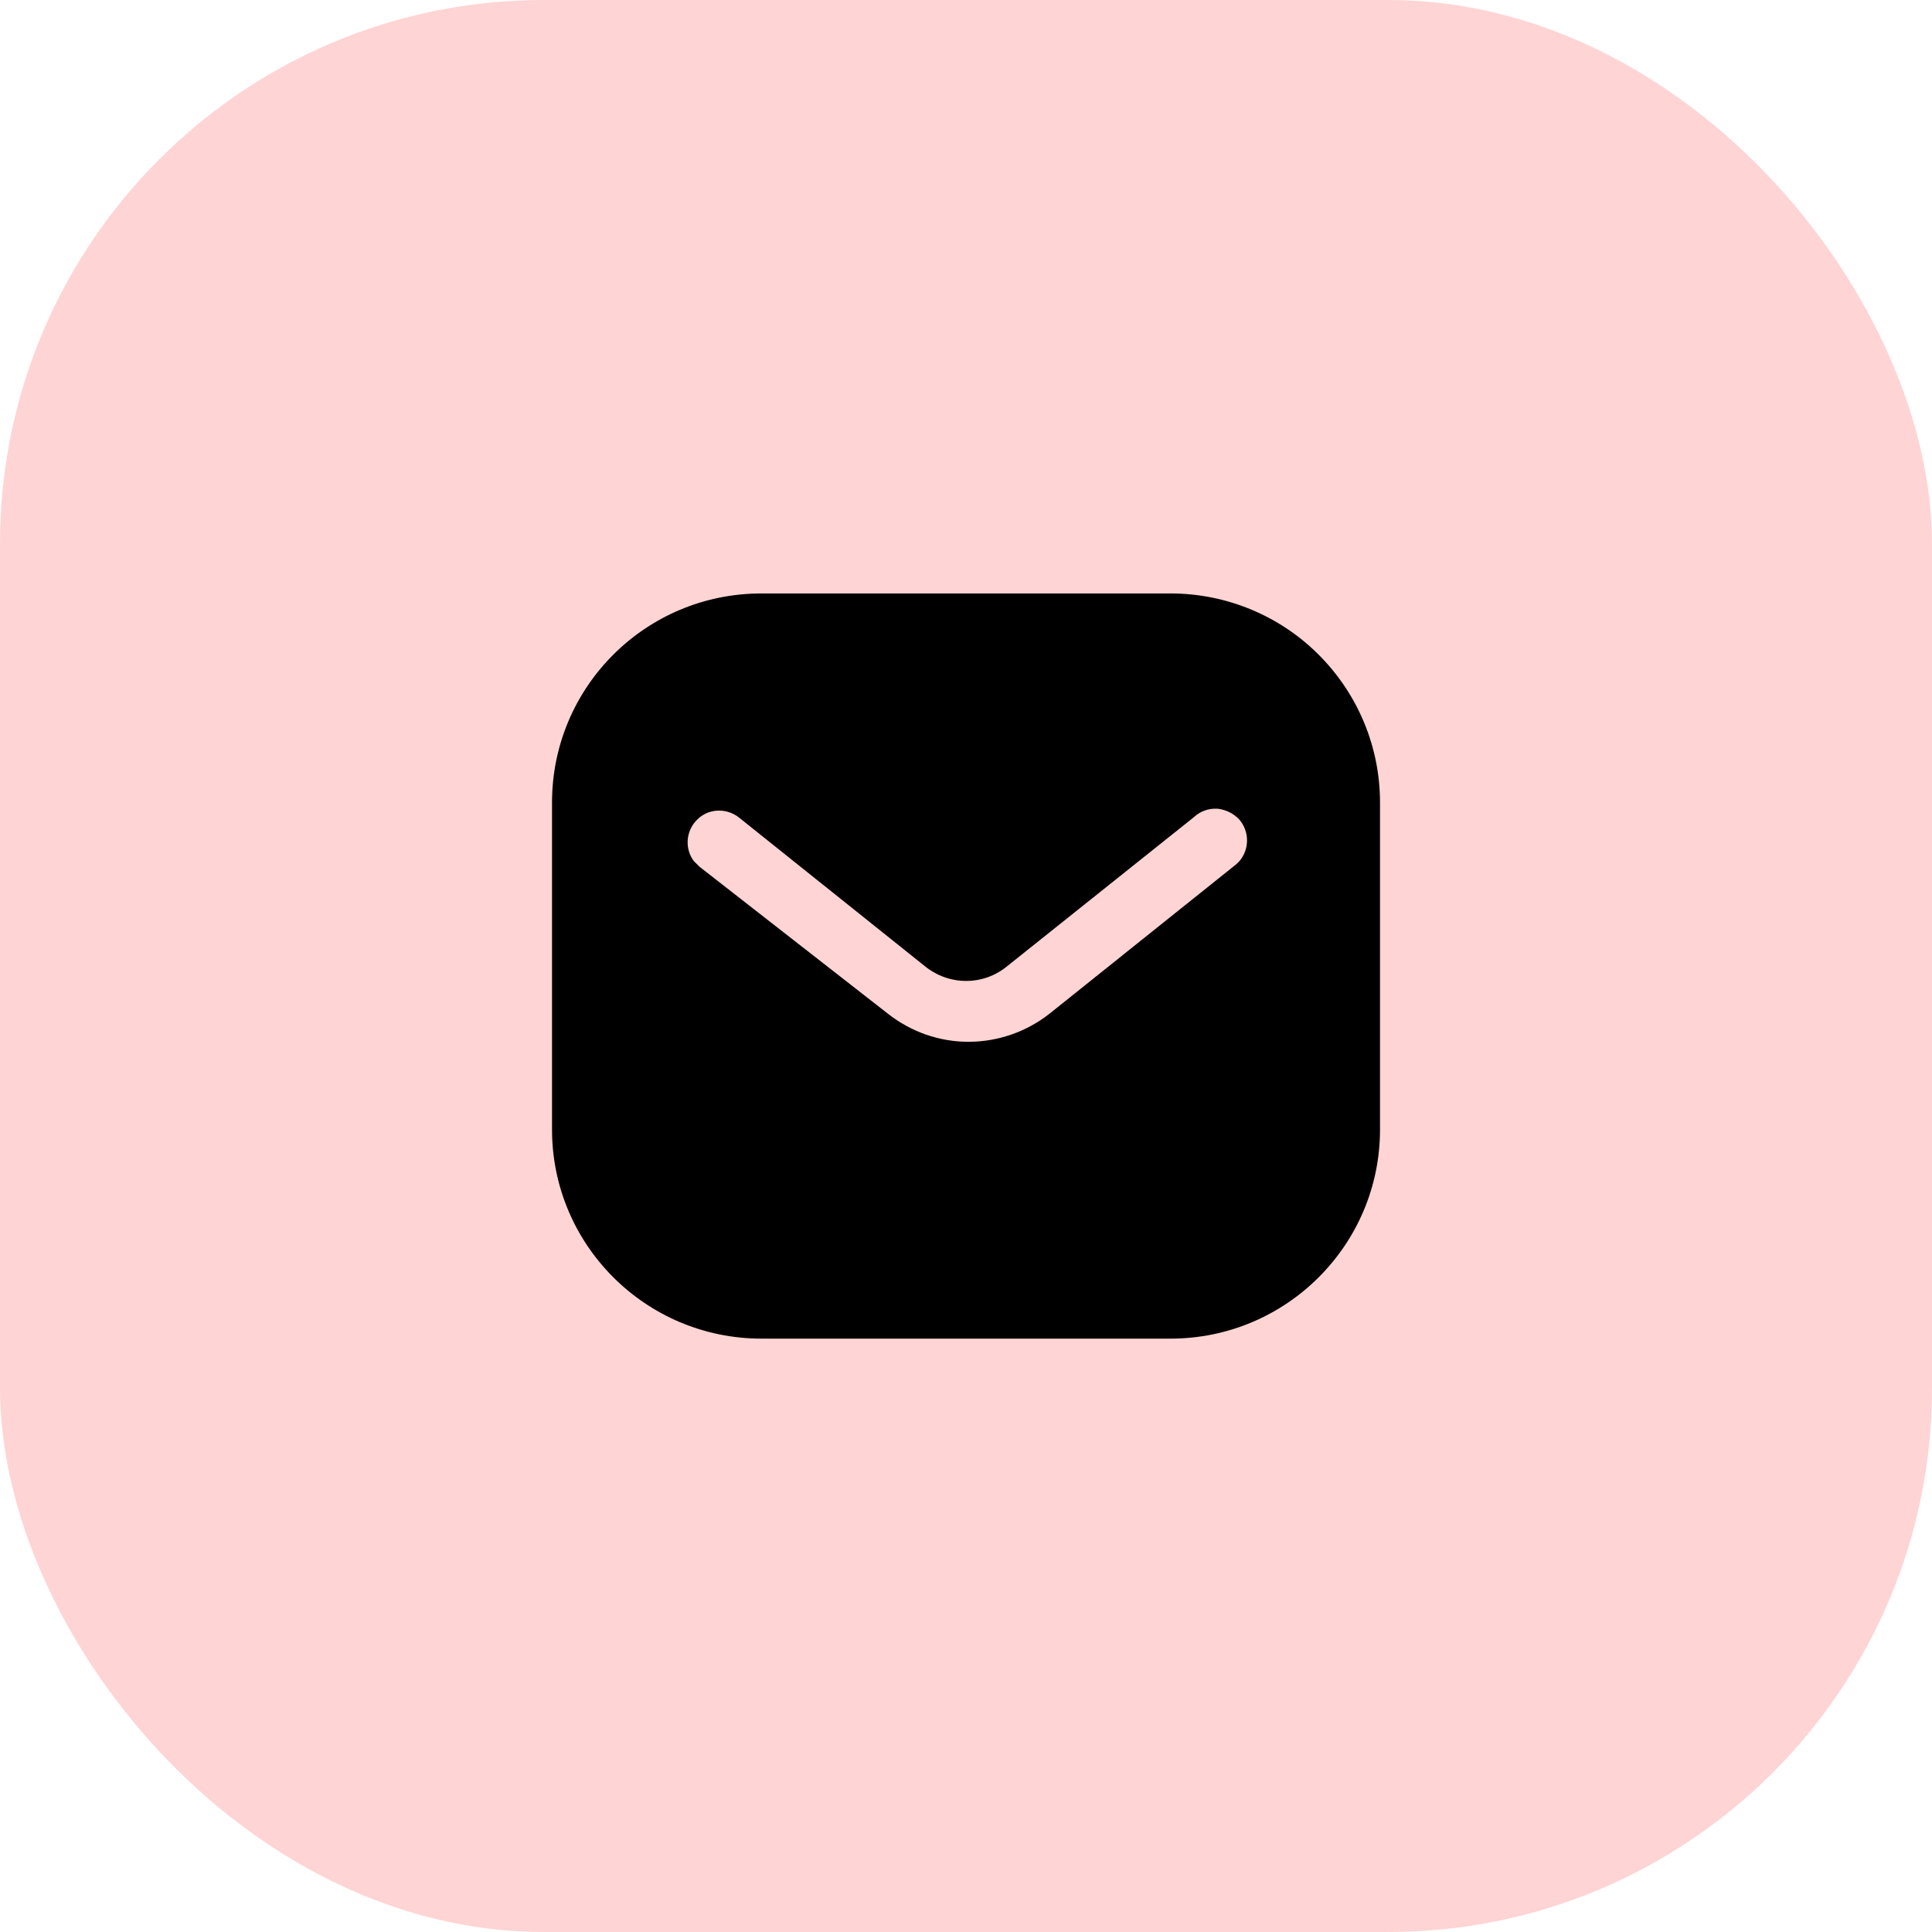
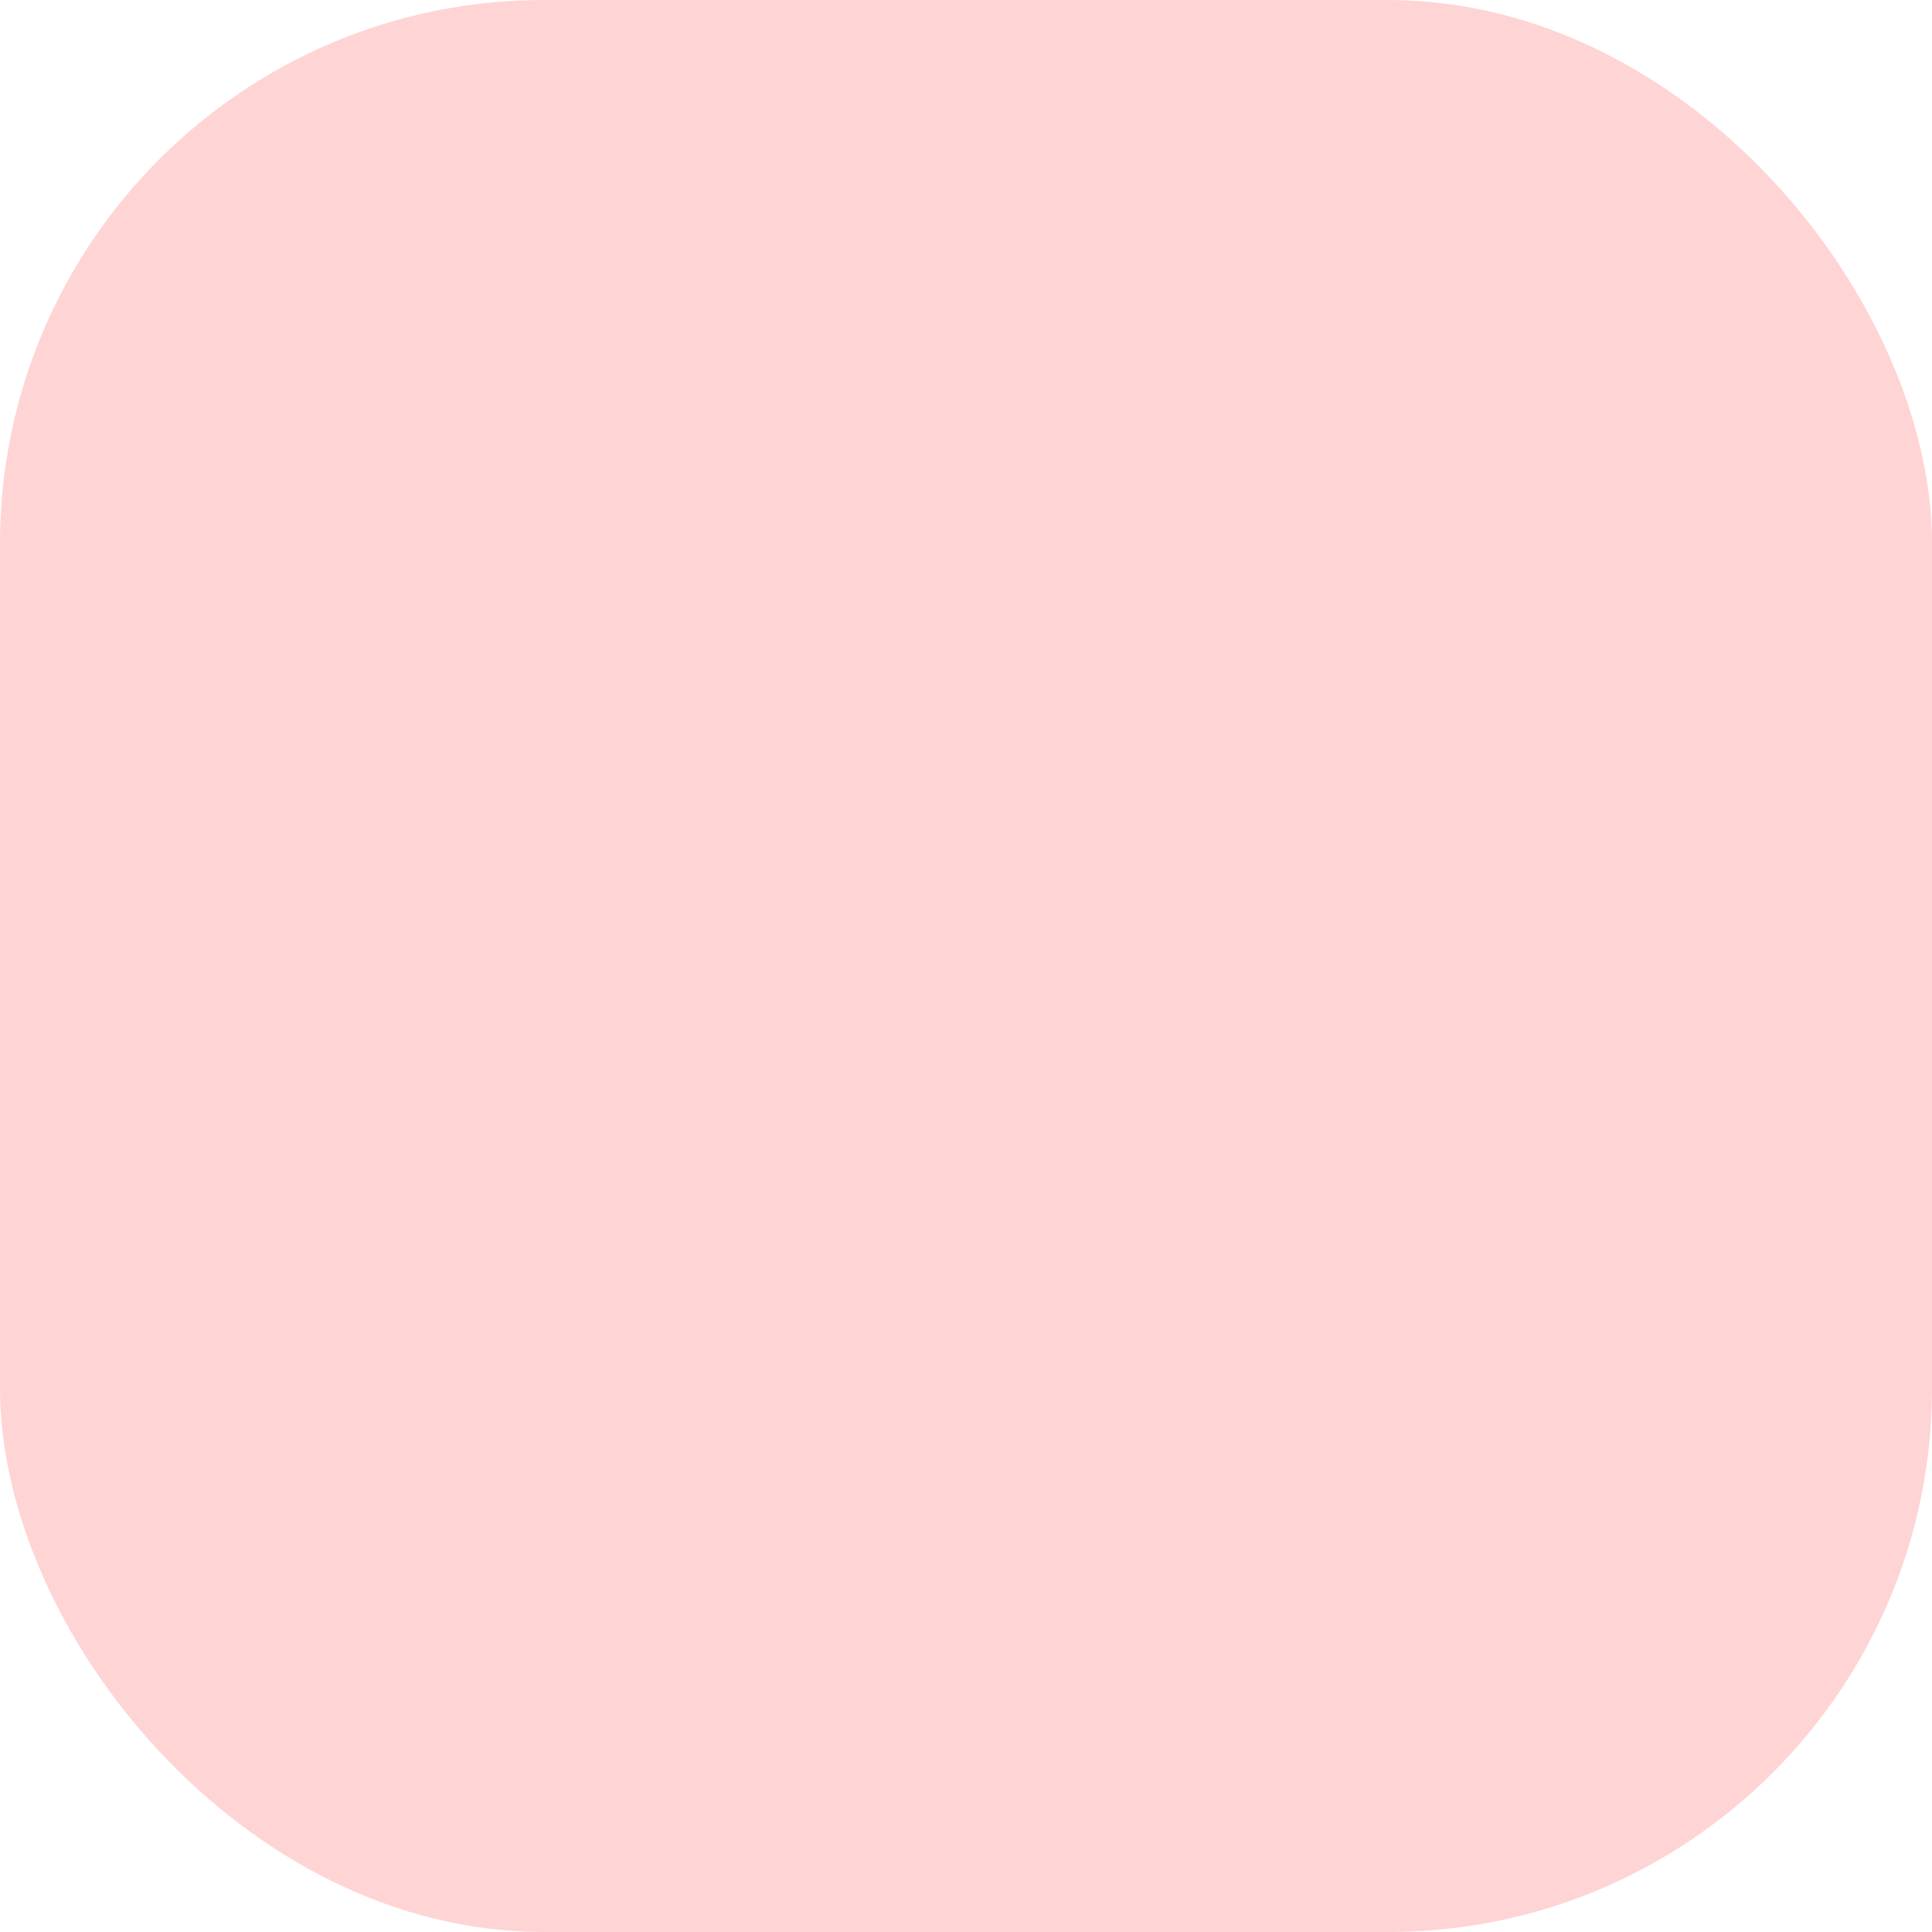
<svg xmlns="http://www.w3.org/2000/svg" width="48" height="48" viewBox="0 0 48 48" fill="none">
  <rect width="48" height="48" rx="13.511" fill="#FFD4D4" />
-   <path fill-rule="evenodd" clip-rule="evenodd" d="M29.081 14.744C30.46 14.744 31.787 15.289 32.763 16.267C33.74 17.244 34.286 18.56 34.286 19.938V28.064C34.286 30.934 31.951 33.258 29.081 33.258H18.919C16.049 33.258 13.715 30.934 13.715 28.064V19.938C13.715 17.069 16.038 14.744 18.919 14.744H29.081ZM30.717 21.47L30.799 21.388C31.045 21.09 31.045 20.658 30.788 20.359C30.645 20.206 30.449 20.113 30.244 20.092C30.028 20.081 29.822 20.154 29.667 20.298L25.029 24C24.433 24.495 23.578 24.495 22.972 24L18.343 20.298C18.024 20.061 17.581 20.092 17.315 20.37C17.037 20.647 17.006 21.09 17.242 21.398L17.377 21.532L22.057 25.183C22.633 25.636 23.331 25.883 24.062 25.883C24.792 25.883 25.502 25.636 26.077 25.183L30.717 21.47Z" fill="black" />
</svg>